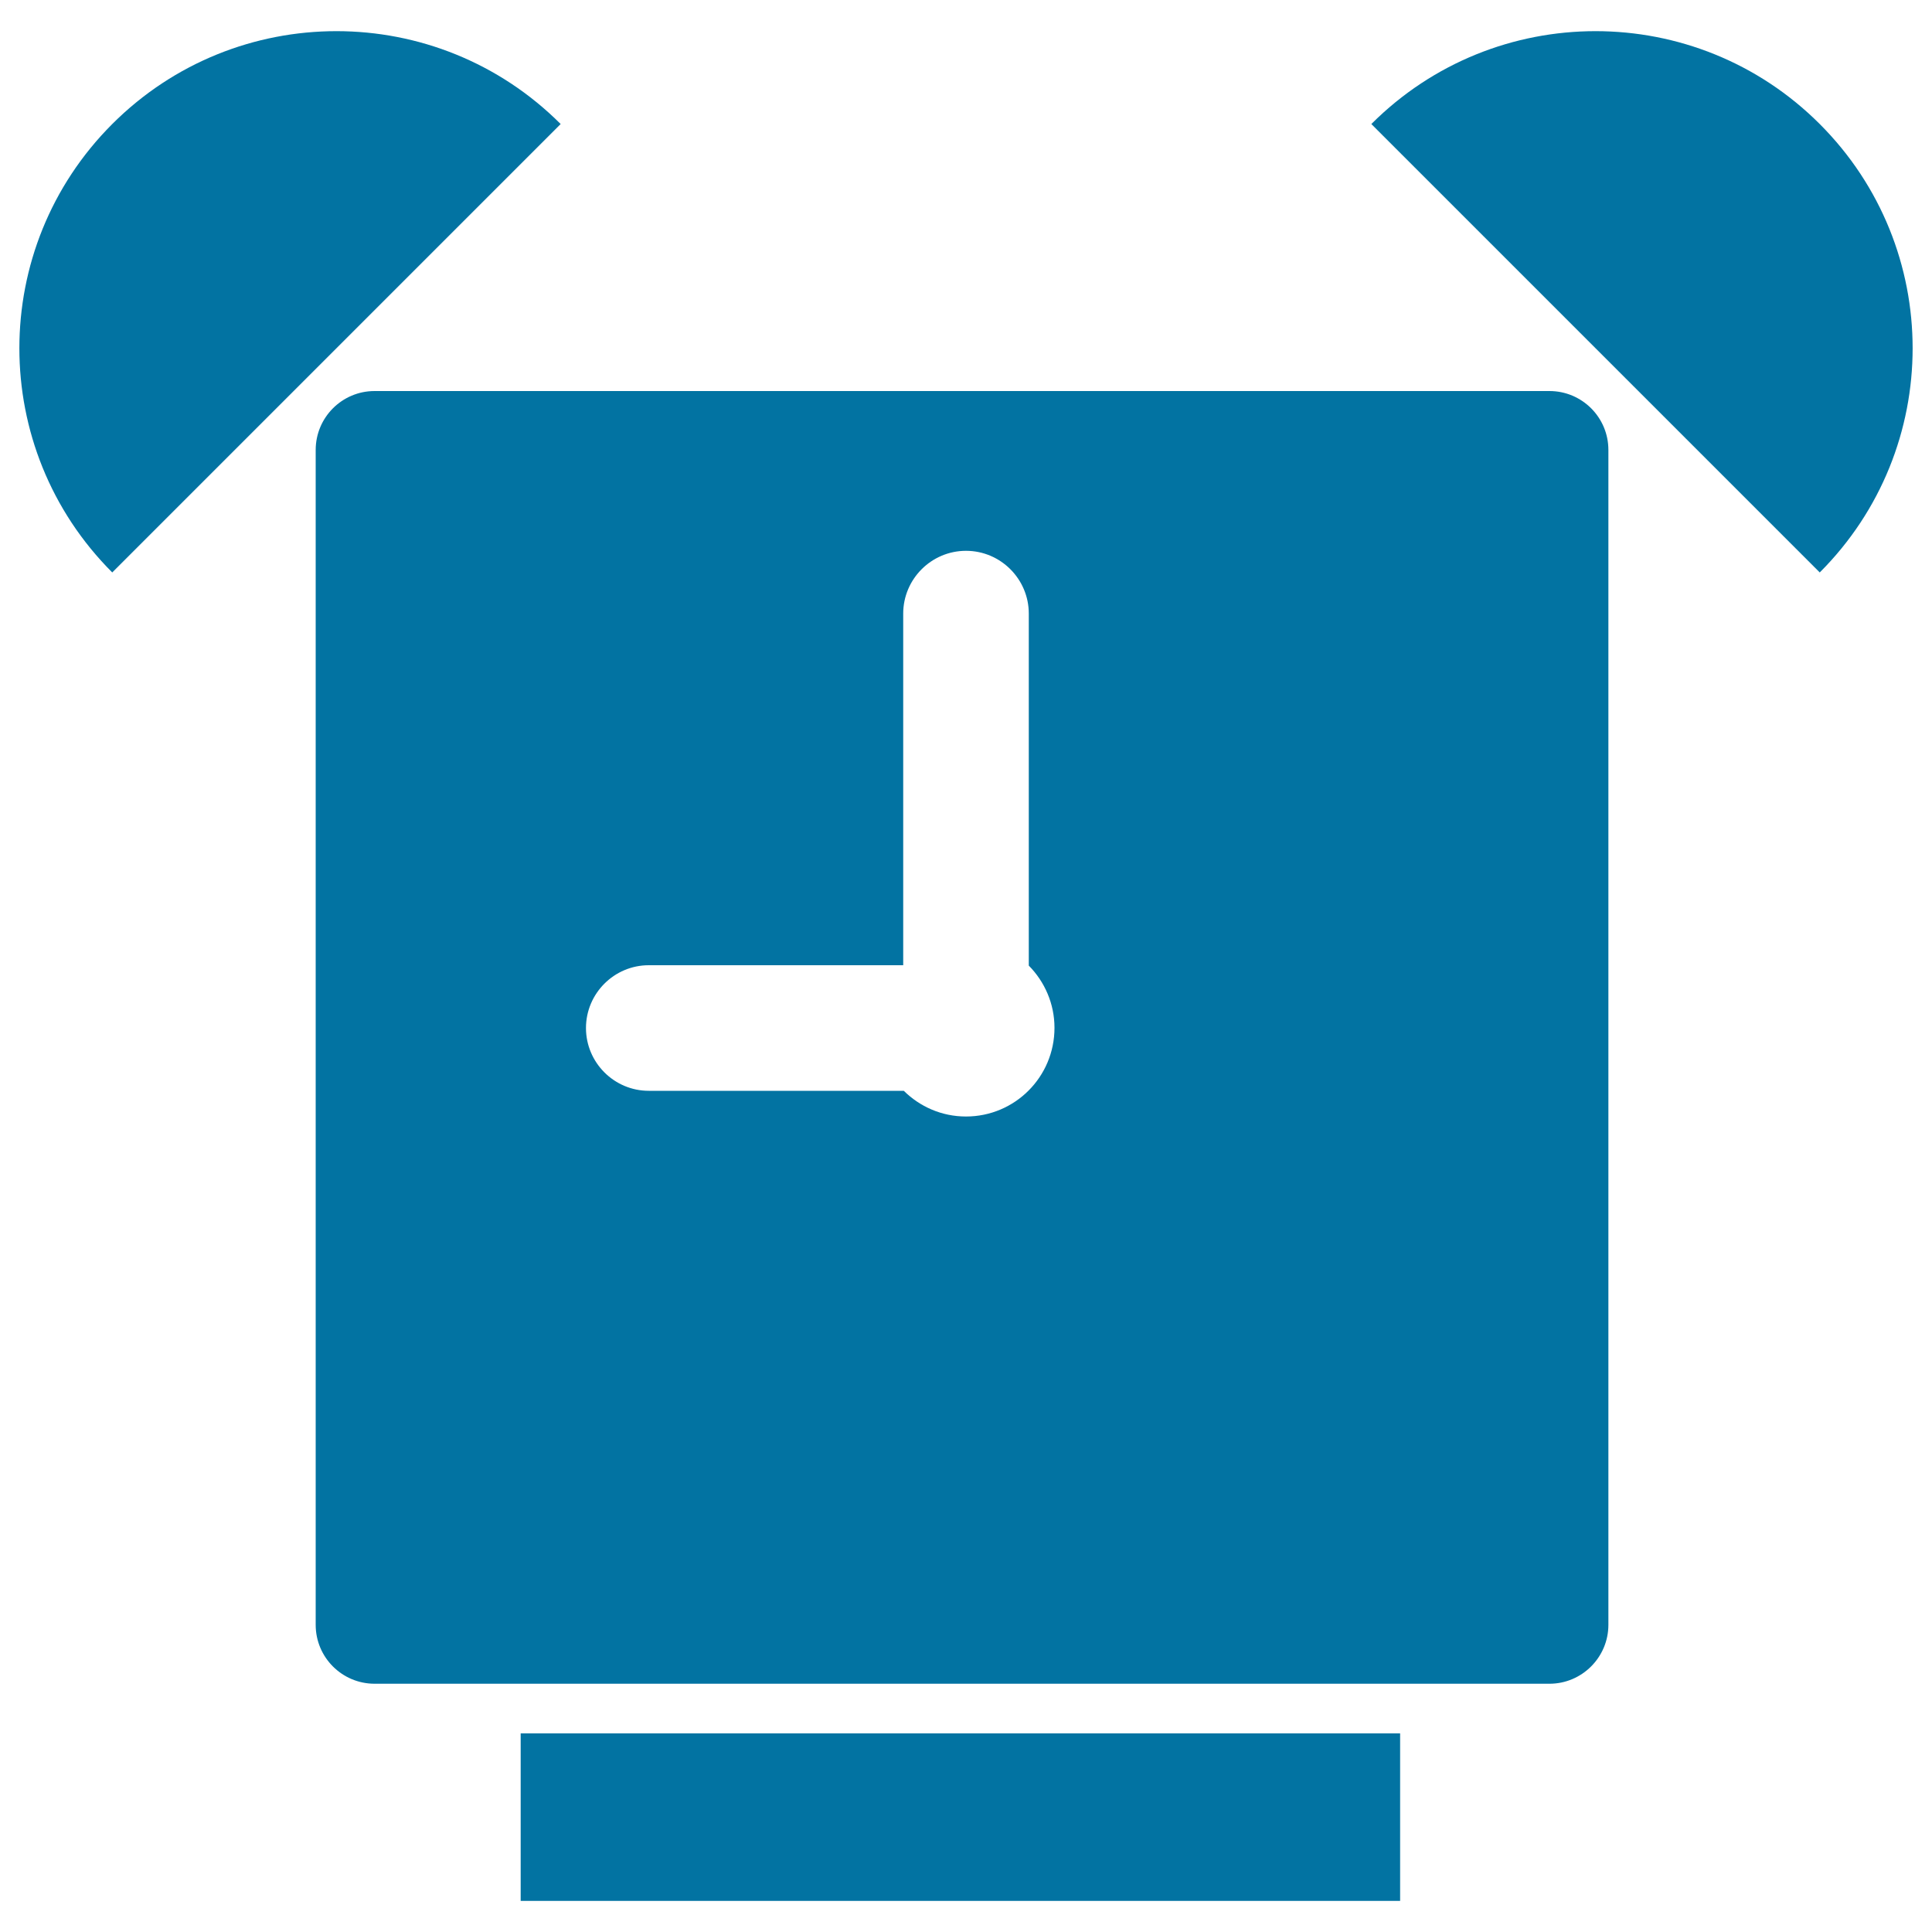
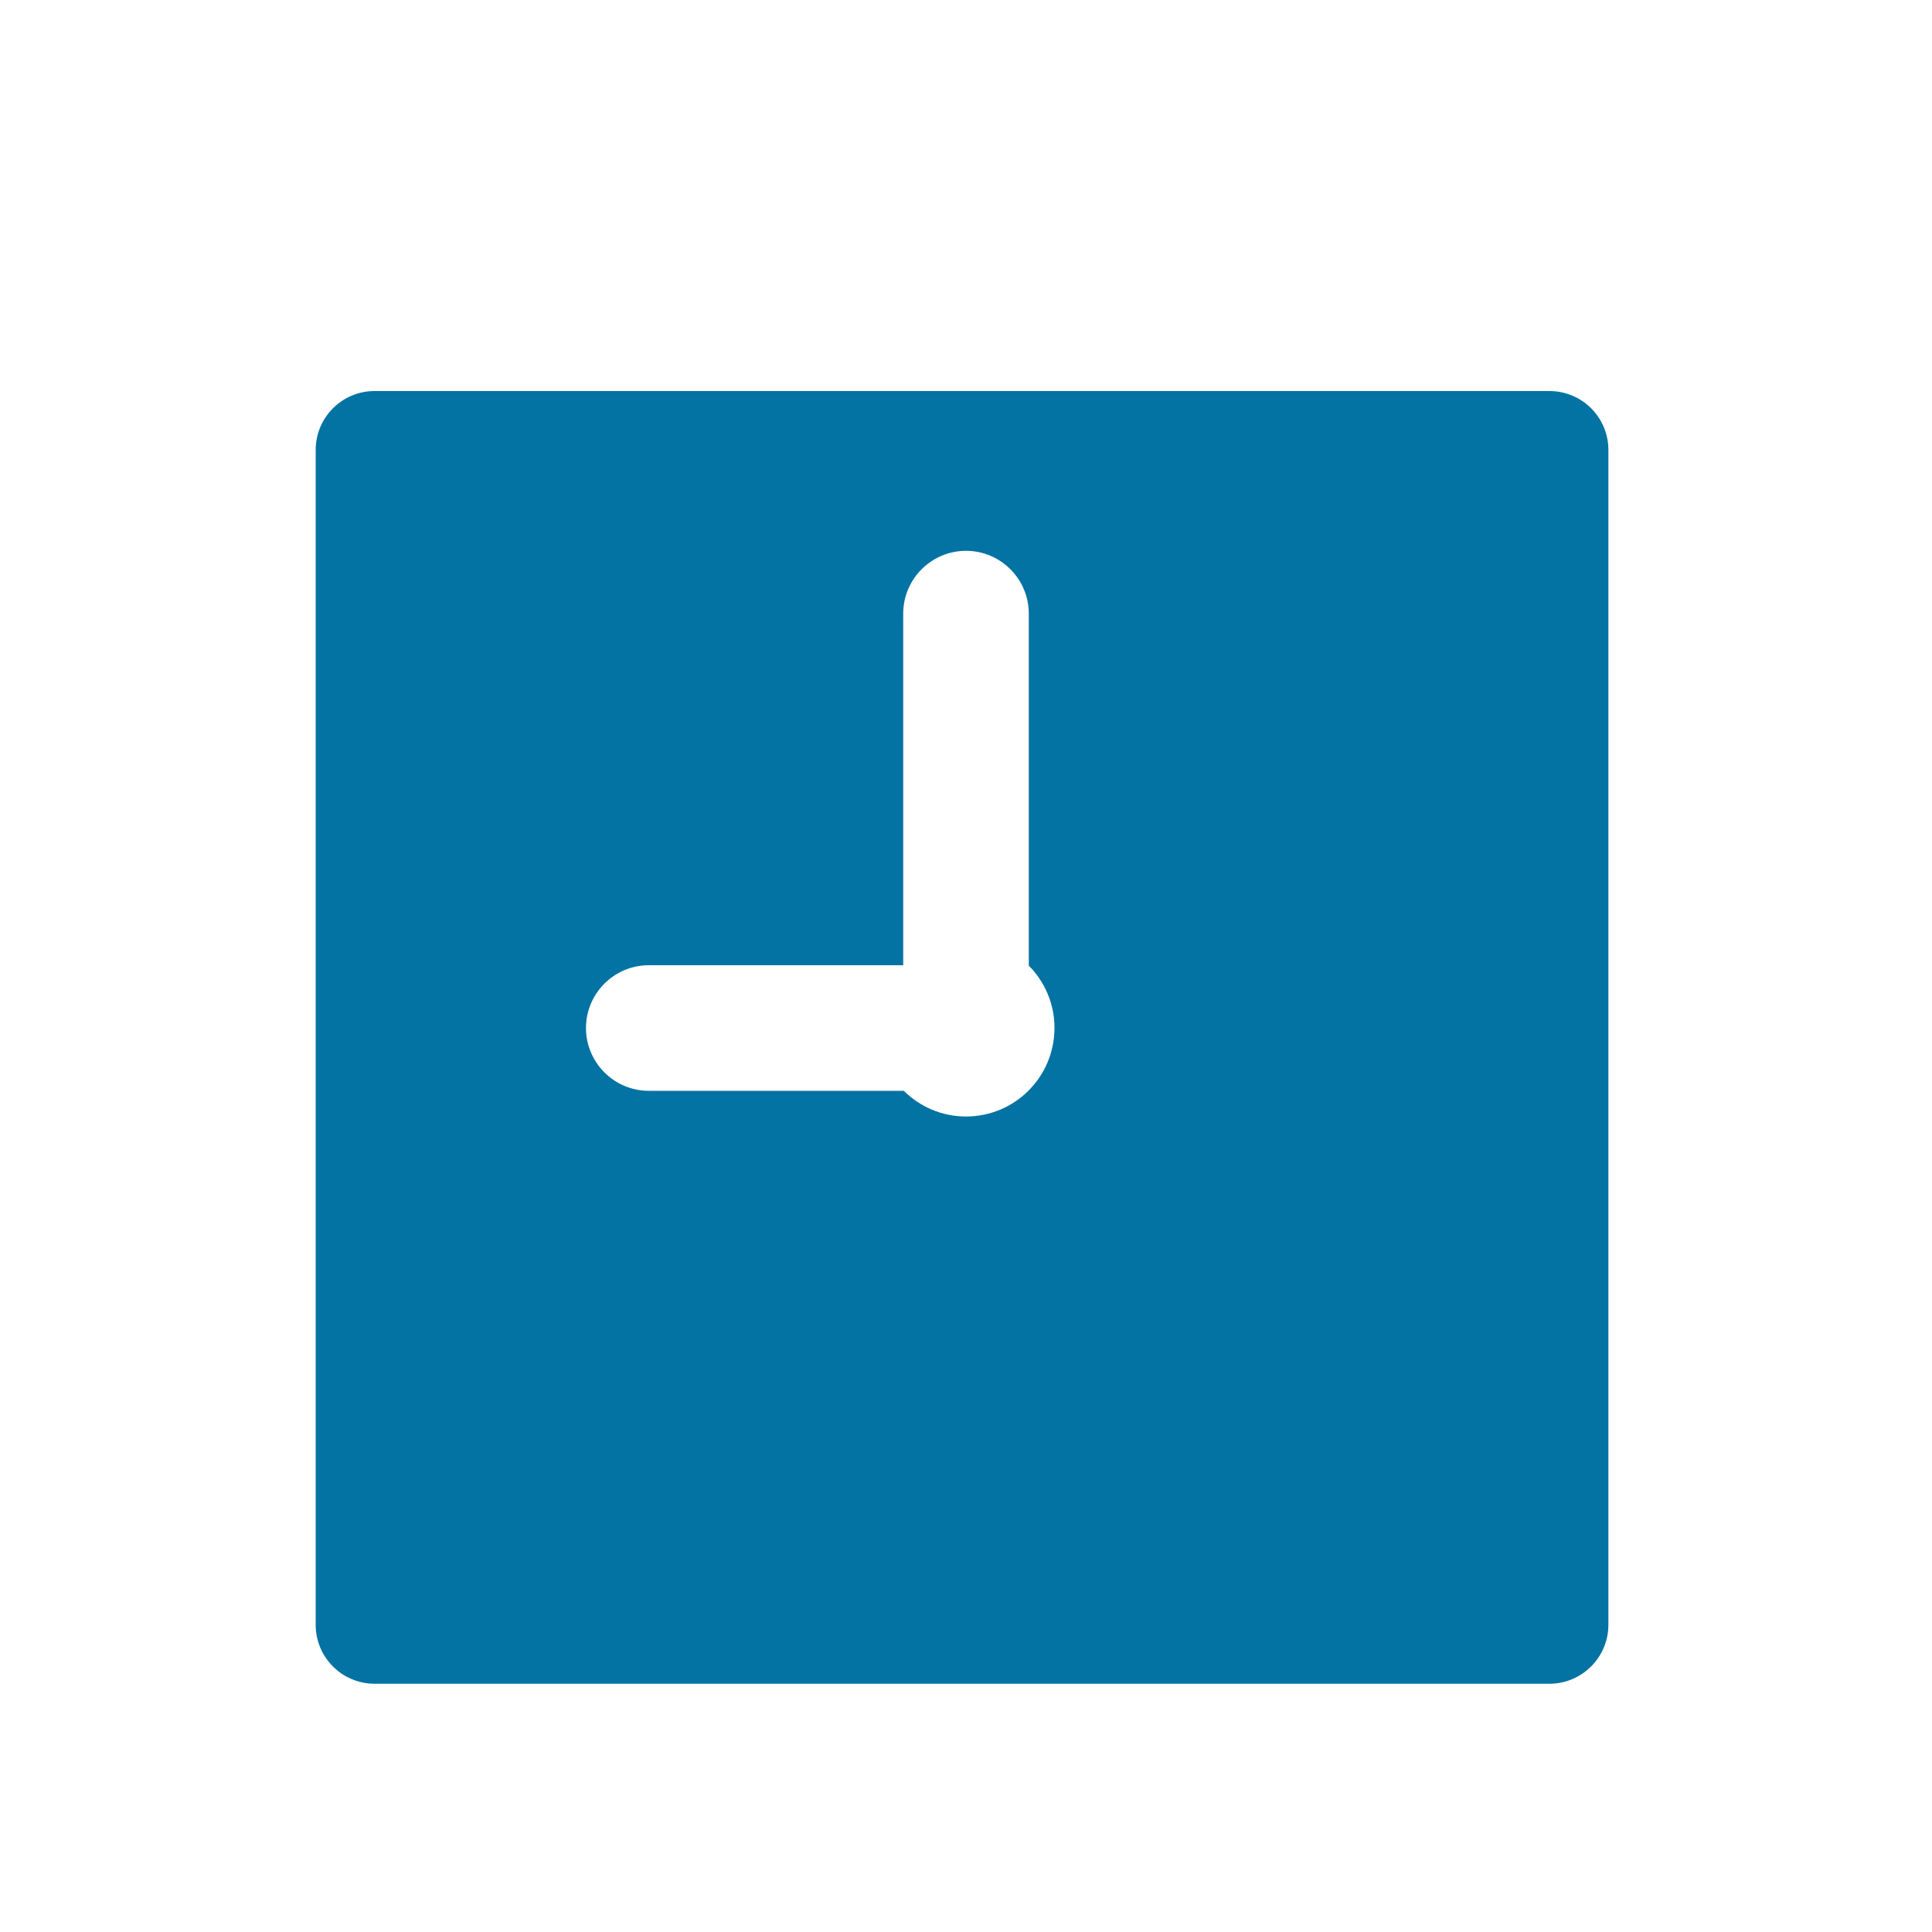
<svg xmlns="http://www.w3.org/2000/svg" viewBox="0 0 1000 1000" style="fill:#0273a2">
  <title>Squared Alarm Clock SVG icon</title>
  <g>
-     <path d="M58.1,64.2c-64.1,64.1-64.1,168,0,232.1L290.2,64.2C226.1,0.1,122.2,0.1,58.1,64.2z" />
-     <path d="M709.8,64.2l232.1,232.1c64.1-64.1,64.1-168,0-232.1C877.8,0.1,773.9,0.1,709.8,64.2z" />
    <path d="M832.5,841V232.9c0-16.9-13.7-30.5-30.5-30.5H193.9c-16.9,0-30.5,13.7-30.5,30.5V841c0,16.9,13.7,30.5,30.5,30.5H802C818.8,871.5,832.5,857.8,832.5,841z M500,577.9c-12.6,0-23.9-5.1-32.2-13.3h-132c-17.9,0-32.5-14.6-32.5-32.5s14.6-32.5,32.5-32.5h131.7V317.6c0-17.9,14.6-32.5,32.5-32.5c17.9,0,32.5,14.6,32.5,32.5v182.2c8.2,8.3,13.3,19.7,13.3,32.2C545.8,557.4,525.3,577.9,500,577.9z" />
-     <rect x="269.5" y="897.2" width="455.2" height="86.7" />
  </g>
</svg>